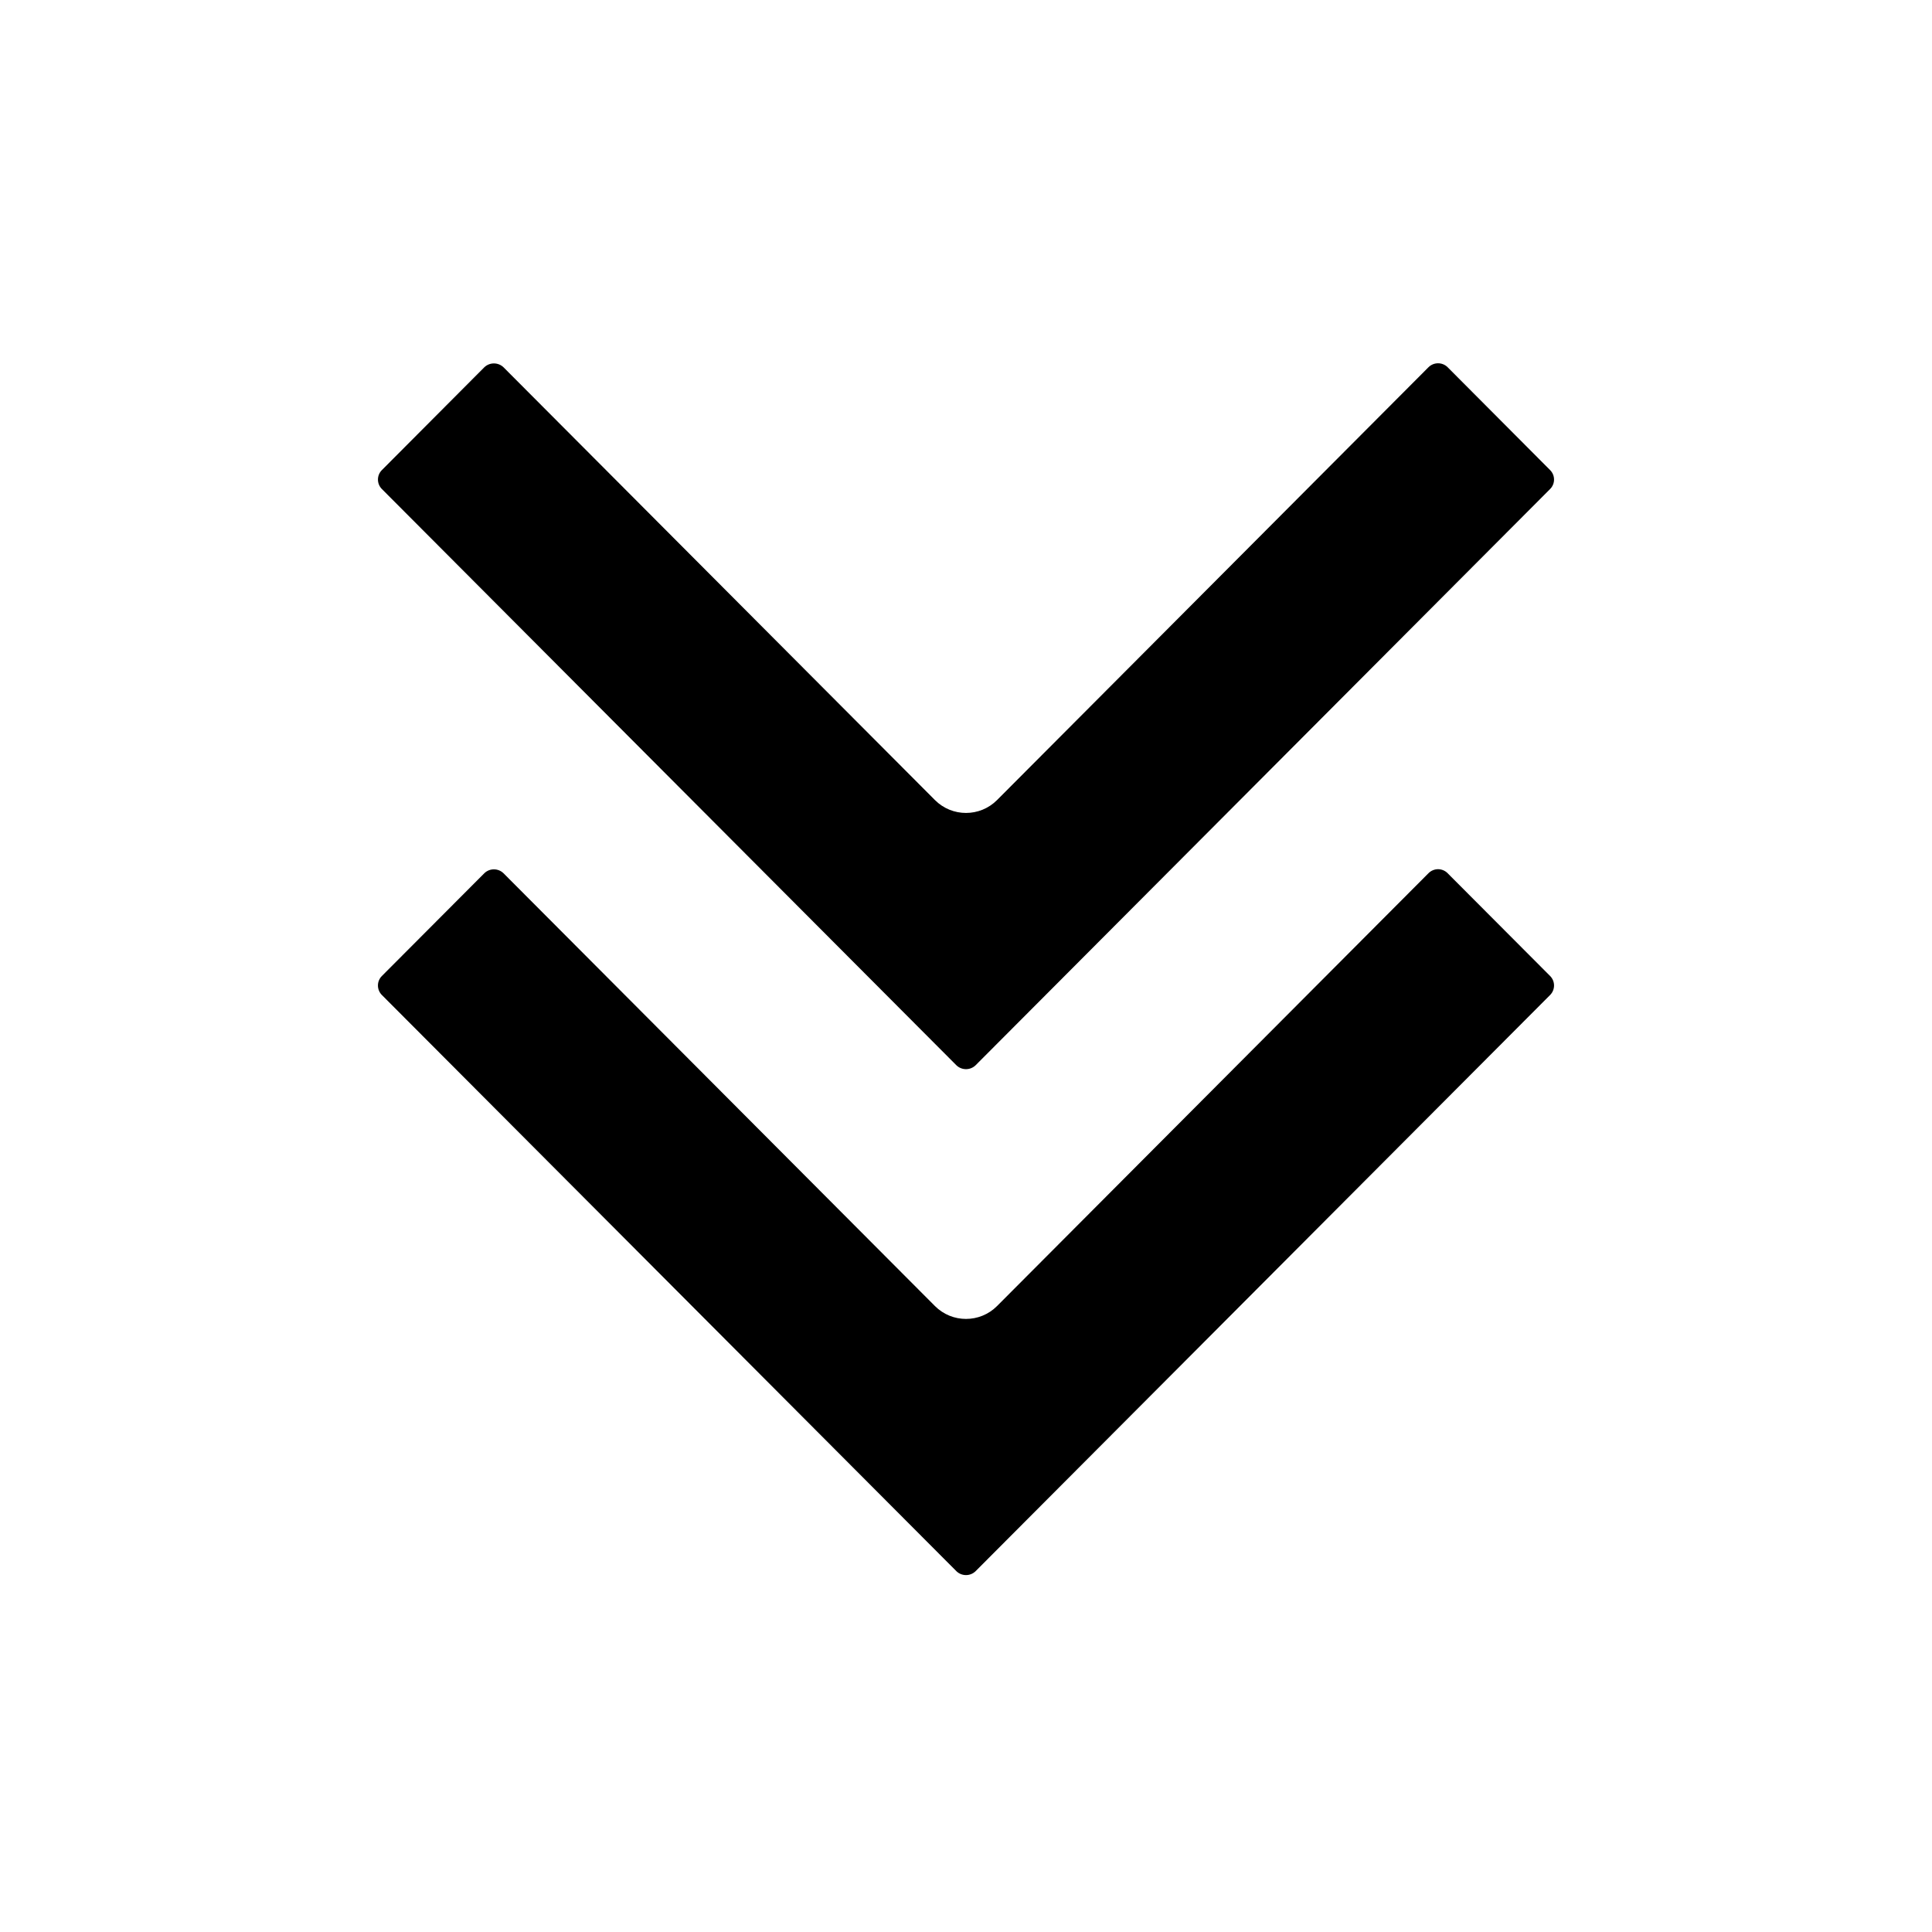
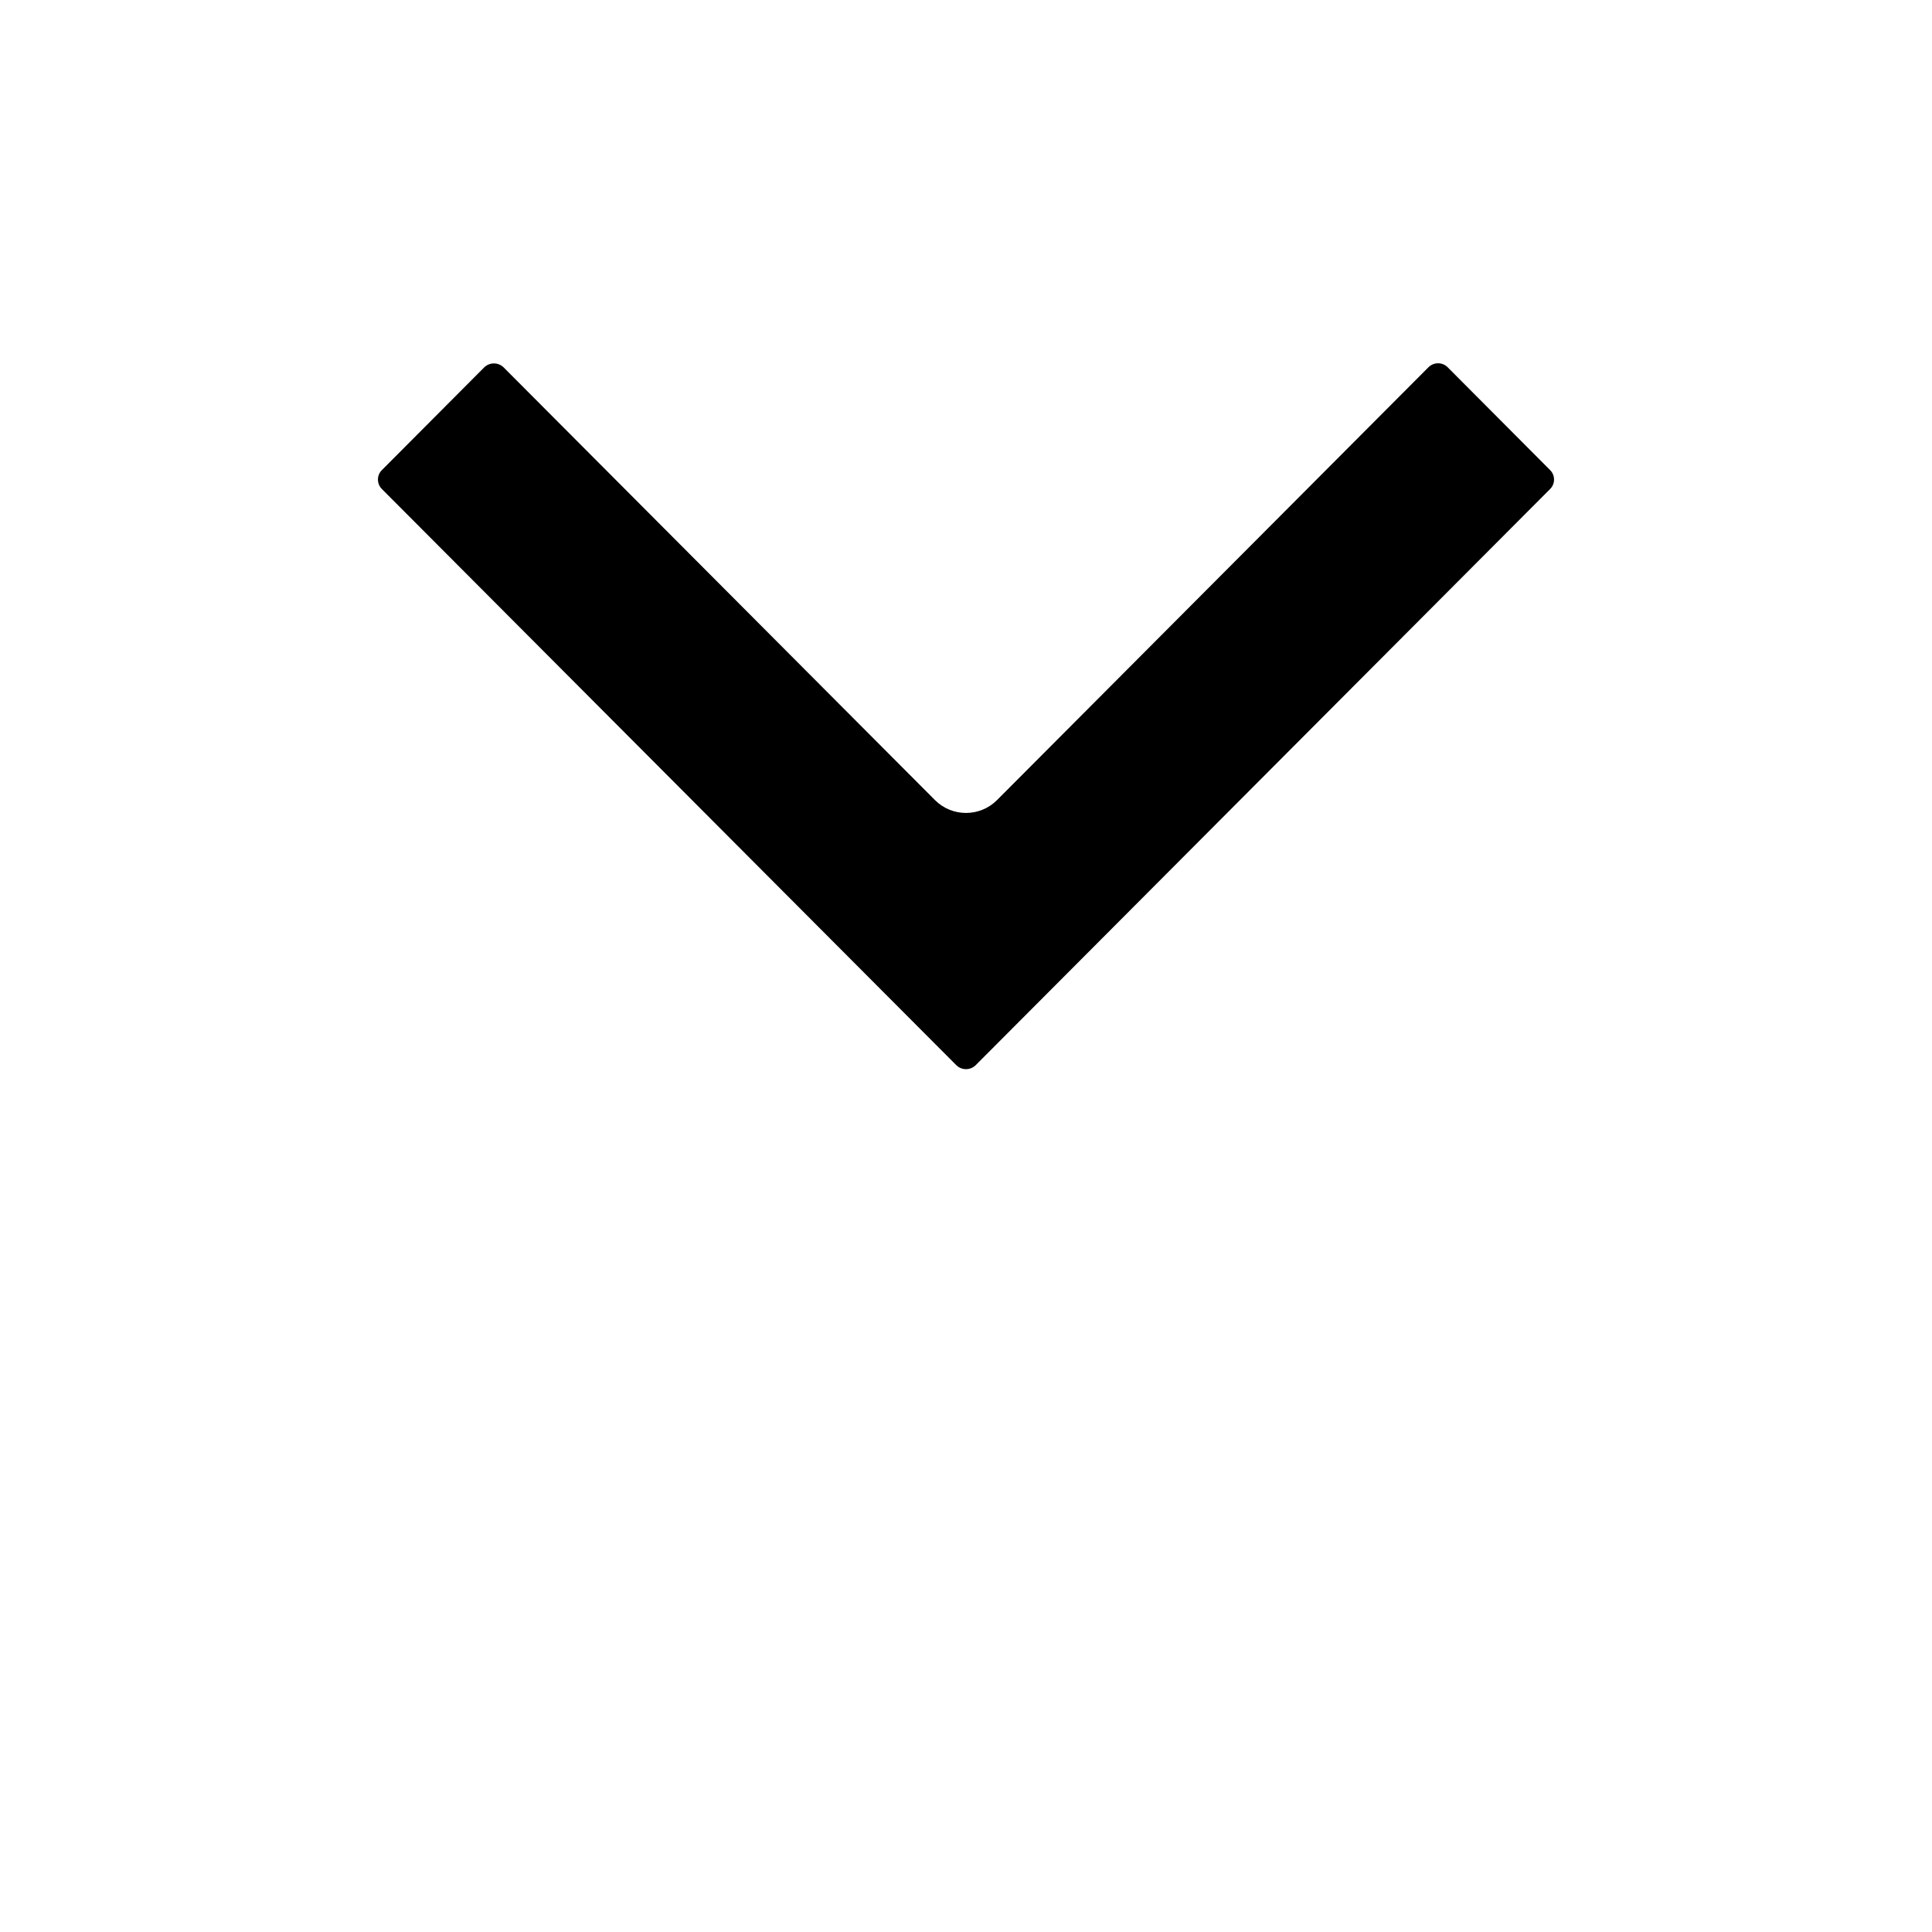
<svg xmlns="http://www.w3.org/2000/svg" fill="#000000" width="800px" height="800px" version="1.1" viewBox="144 144 512 512">
  <g>
-     <path d="m245.19 402.66c-1.375 1.387-1.375 3.625 0 5.016l152.29 152.73c1.41 1.348 3.629 1.348 5.035 0l152.29-152.73c1.375-1.391 1.375-3.629 0-5.016l-27.188-27.266 0.004-0.004c-0.672-0.664-1.574-1.039-2.519-1.047-0.945 0.008-1.852 0.383-2.519 1.047l-114.36 114.73-0.004 0.004c-4.539 4.539-11.902 4.539-16.441 0l-114.37-114.73c-1.41-1.344-3.629-1.344-5.035 0z" />
    <path d="m245.19 268.59c-1.371 1.383-1.371 3.613 0 4.996l152.29 152.75c1.414 1.336 3.625 1.336 5.035 0l152.29-152.75c1.375-1.383 1.375-3.613 0-4.996l-27.184-27.289c-0.672-0.66-1.578-1.027-2.519-1.027-0.941 0-1.848 0.367-2.519 1.027l-114.36 114.73-0.004 0.004c-4.539 4.539-11.902 4.539-16.441 0l-114.37-114.73c-1.418-1.324-3.617-1.324-5.035 0z" />
  </g>
</svg>